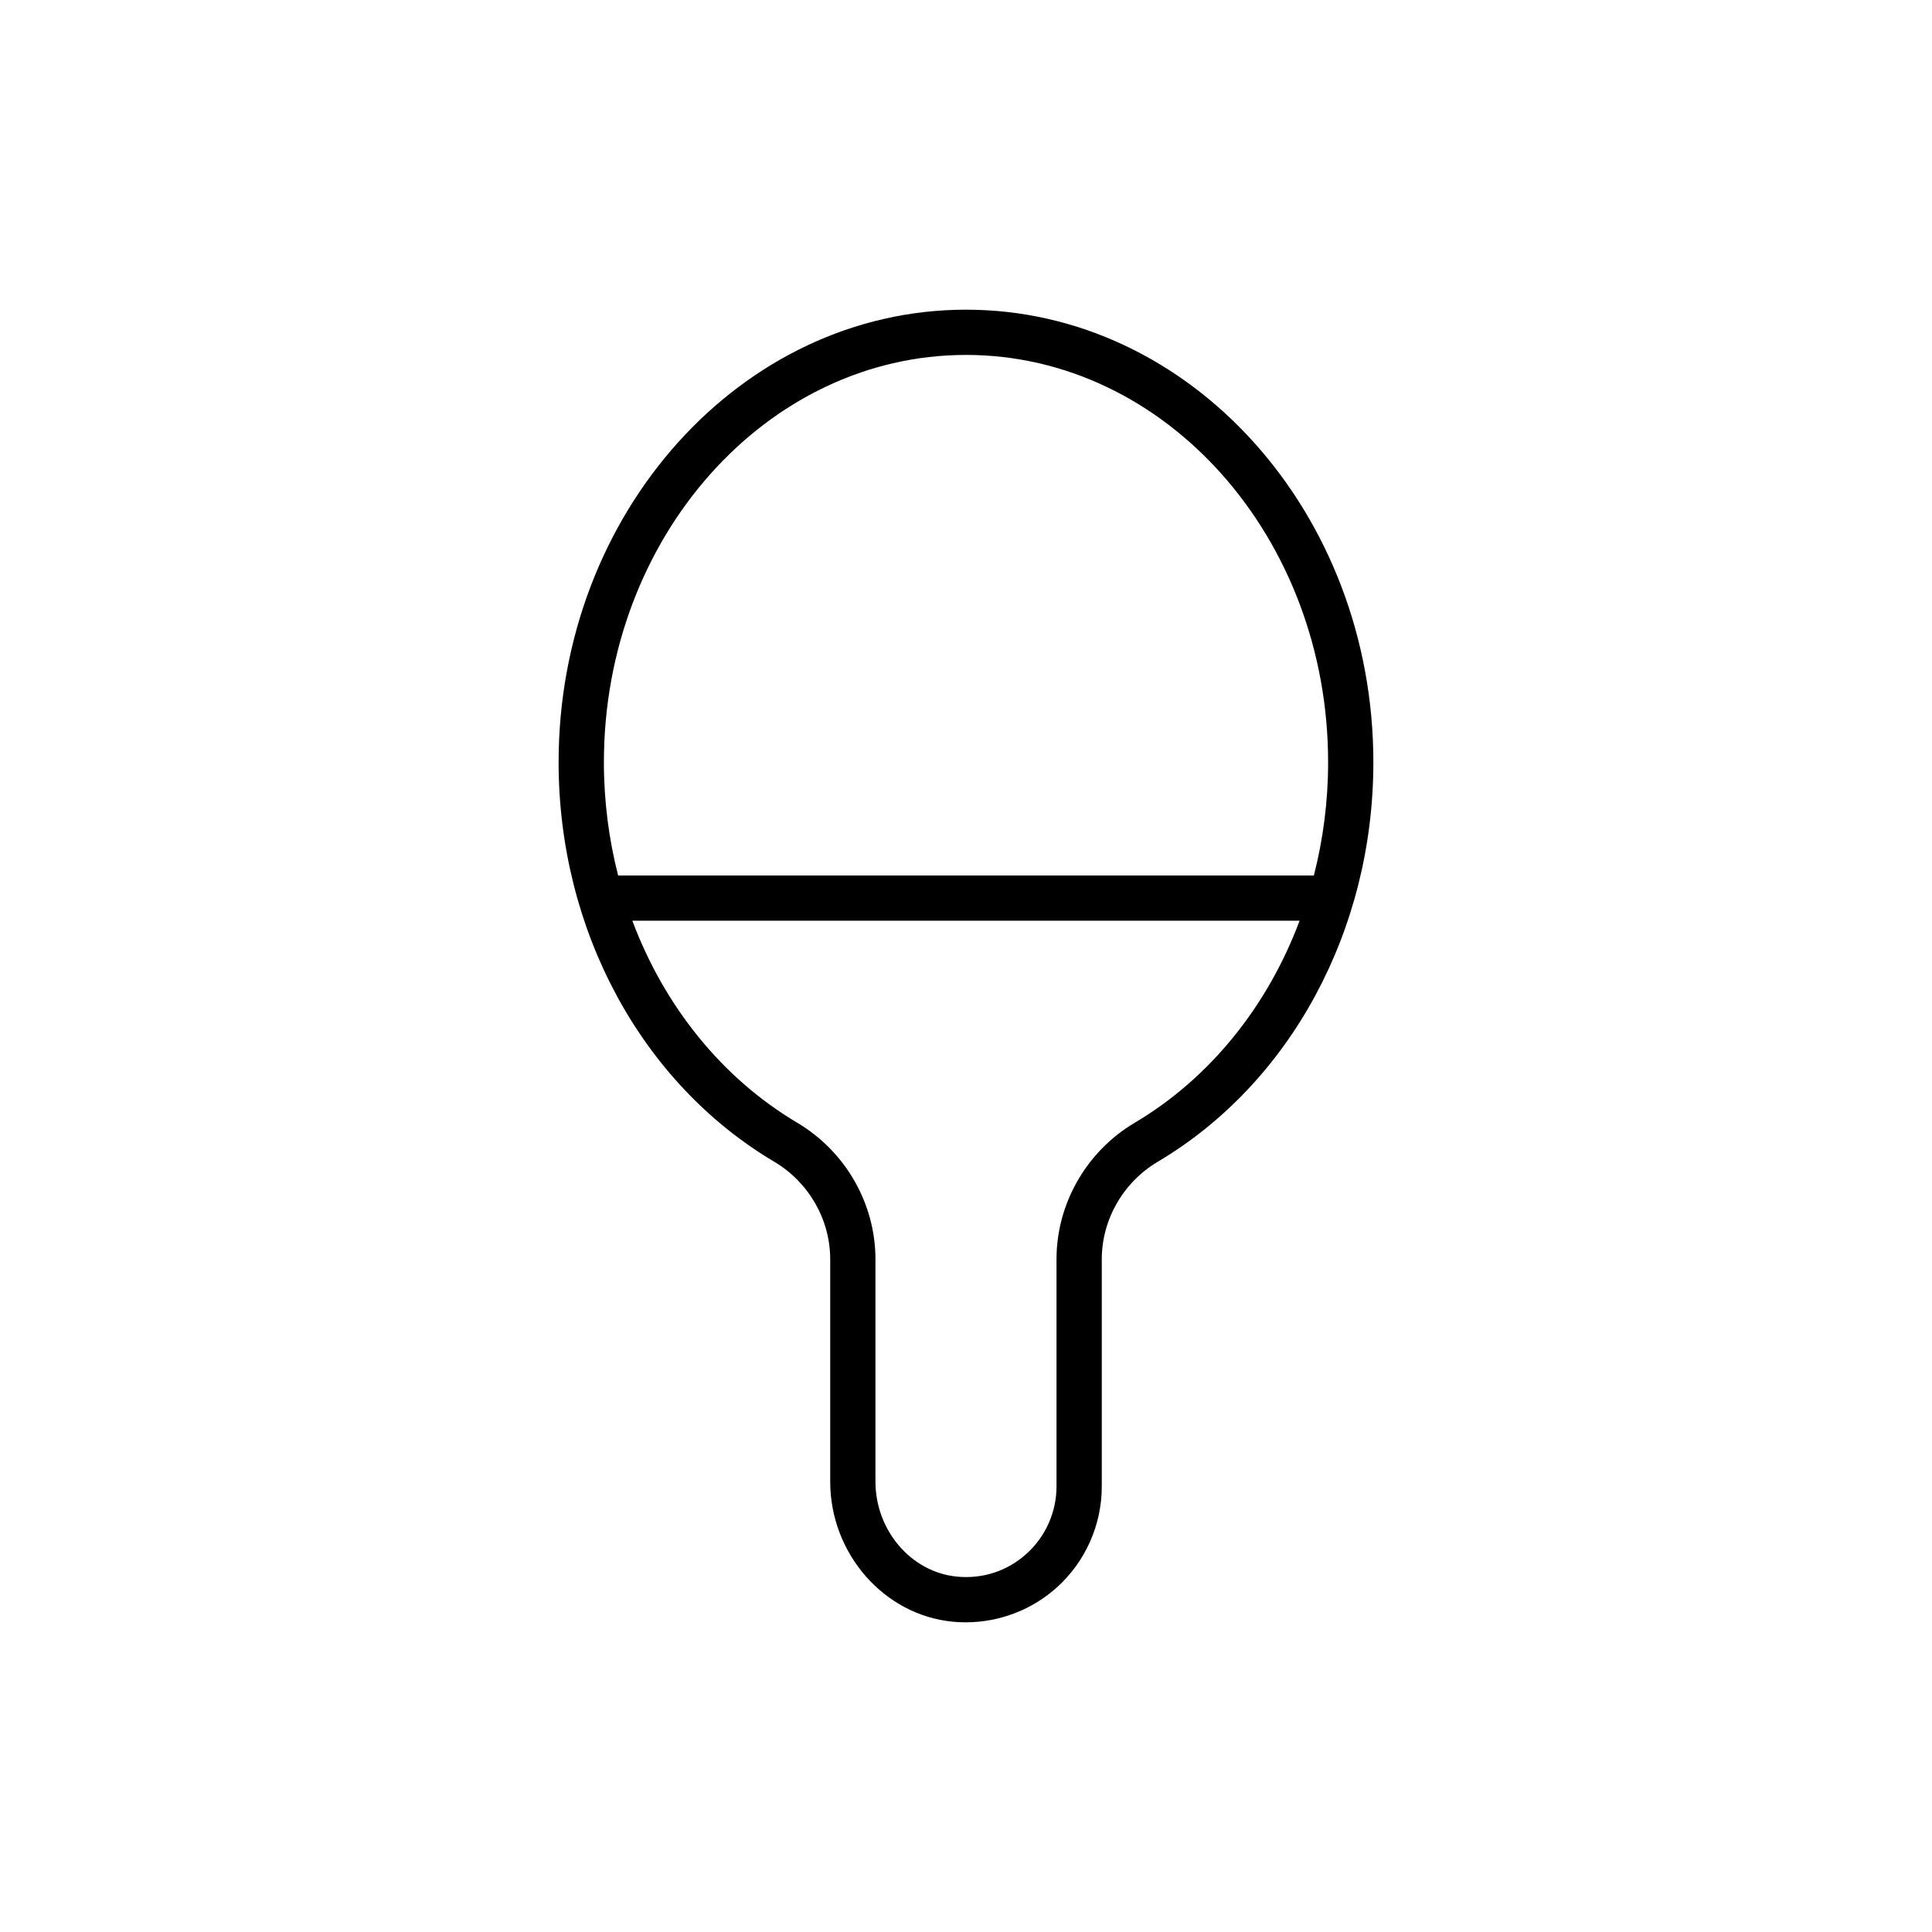
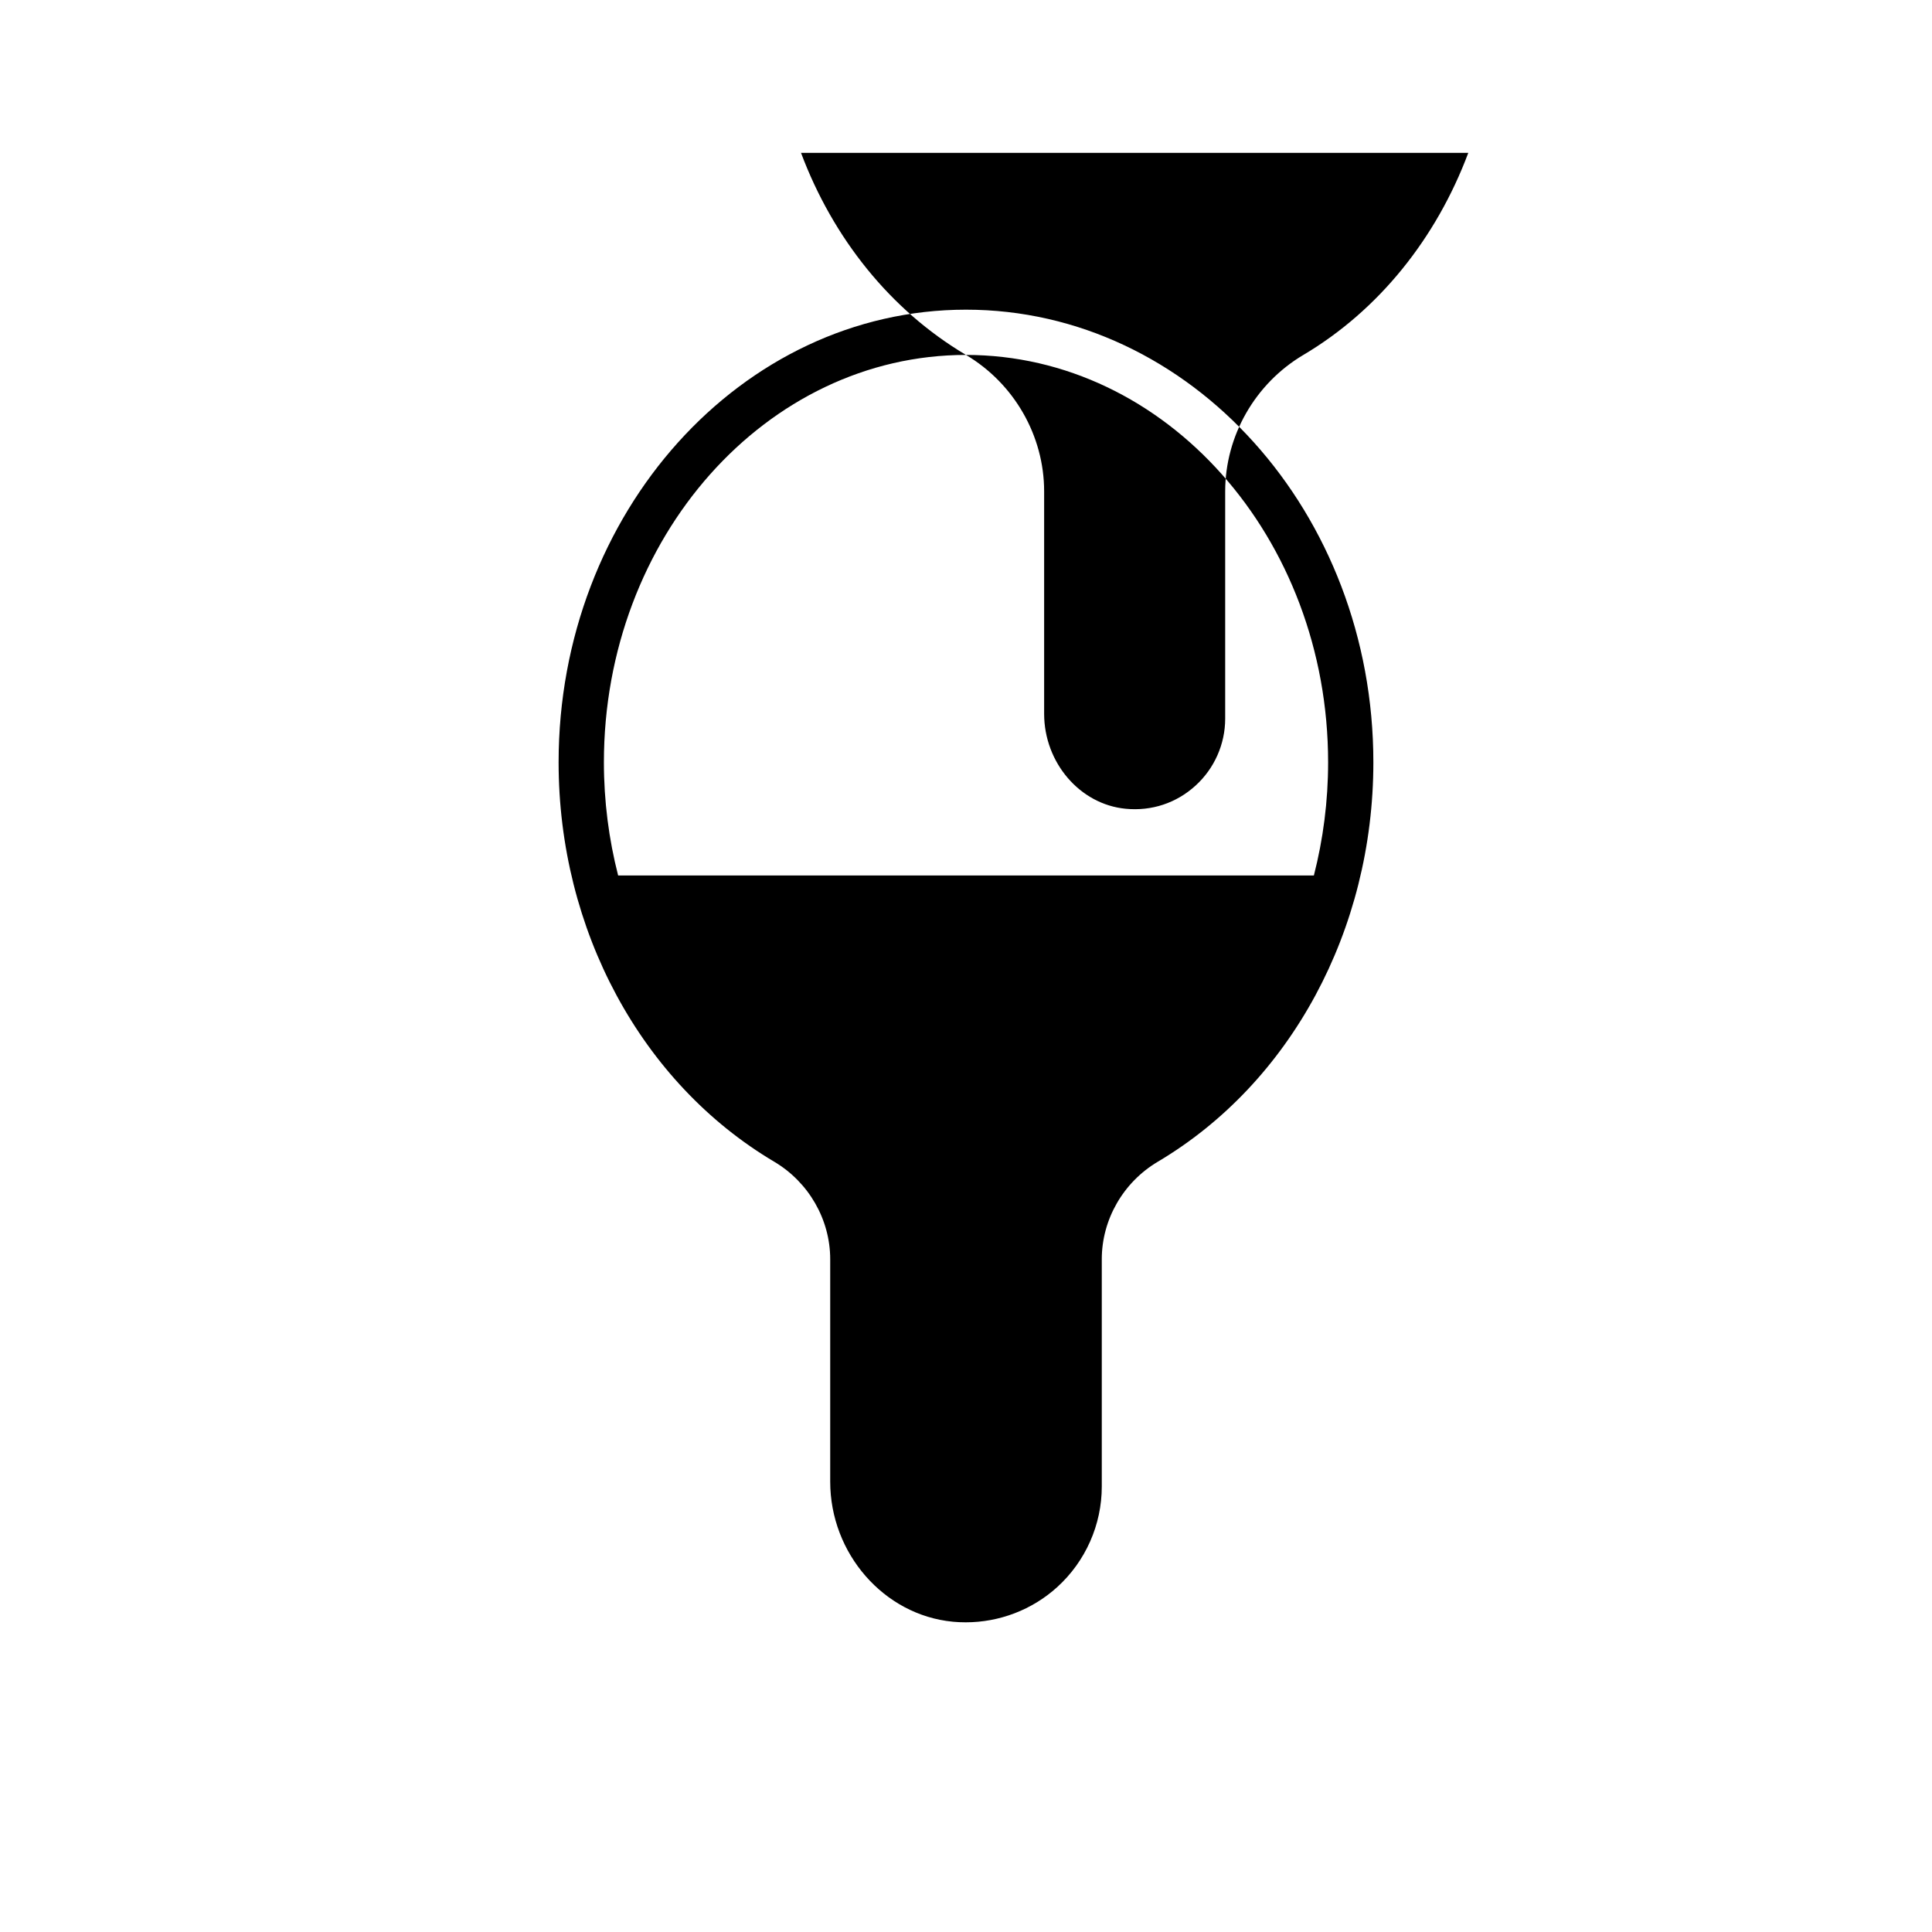
<svg xmlns="http://www.w3.org/2000/svg" fill="#000000" width="800px" height="800px" version="1.1" viewBox="144 144 512 512">
-   <path d="m396.46 573.77c1.152 0.113 2.309 0.16 3.461 0.16 8.938 0 17.621-3.312 24.266-9.344 7.496-6.809 11.797-16.516 11.797-26.637v-60.238c0-10.508 5.68-20.402 14.832-25.832 35.25-20.891 57.141-61.453 57.141-105.86 0-66.145-48.434-119.95-107.96-119.95s-107.96 53.812-107.96 119.95c0 44.402 21.891 84.965 57.141 105.85 9.156 5.434 14.836 15.328 14.836 25.84v58.941c0 19.062 14.258 35.363 32.449 37.117zm3.539-335.71c52.91 0 95.965 48.434 95.965 107.96 0 10.316-1.312 20.387-3.773 29.988h-184.38c-2.461-9.602-3.773-19.672-3.773-29.988 0-59.527 43.051-107.96 95.965-107.96zm-44.703 203.49c-20.043-11.883-35.25-30.949-43.719-53.547h176.83c-8.469 22.598-23.672 41.672-43.719 53.555-12.766 7.574-20.703 21.422-20.703 36.148v60.238c0 6.746-2.871 13.219-7.875 17.758-5.066 4.606-11.625 6.789-18.508 6.117-12.109-1.16-21.598-12.219-21.598-25.176v-58.941c0-14.723-7.934-28.57-20.711-36.152z" />
+   <path d="m396.46 573.77c1.152 0.113 2.309 0.16 3.461 0.16 8.938 0 17.621-3.312 24.266-9.344 7.496-6.809 11.797-16.516 11.797-26.637v-60.238c0-10.508 5.68-20.402 14.832-25.832 35.25-20.891 57.141-61.453 57.141-105.86 0-66.145-48.434-119.95-107.96-119.95s-107.96 53.812-107.96 119.95c0 44.402 21.891 84.965 57.141 105.85 9.156 5.434 14.836 15.328 14.836 25.84v58.941c0 19.062 14.258 35.363 32.449 37.117zm3.539-335.71c52.91 0 95.965 48.434 95.965 107.96 0 10.316-1.312 20.387-3.773 29.988h-184.38c-2.461-9.602-3.773-19.672-3.773-29.988 0-59.527 43.051-107.96 95.965-107.96zc-20.043-11.883-35.25-30.949-43.719-53.547h176.83c-8.469 22.598-23.672 41.672-43.719 53.555-12.766 7.574-20.703 21.422-20.703 36.148v60.238c0 6.746-2.871 13.219-7.875 17.758-5.066 4.606-11.625 6.789-18.508 6.117-12.109-1.16-21.598-12.219-21.598-25.176v-58.941c0-14.723-7.934-28.57-20.711-36.152z" />
</svg>